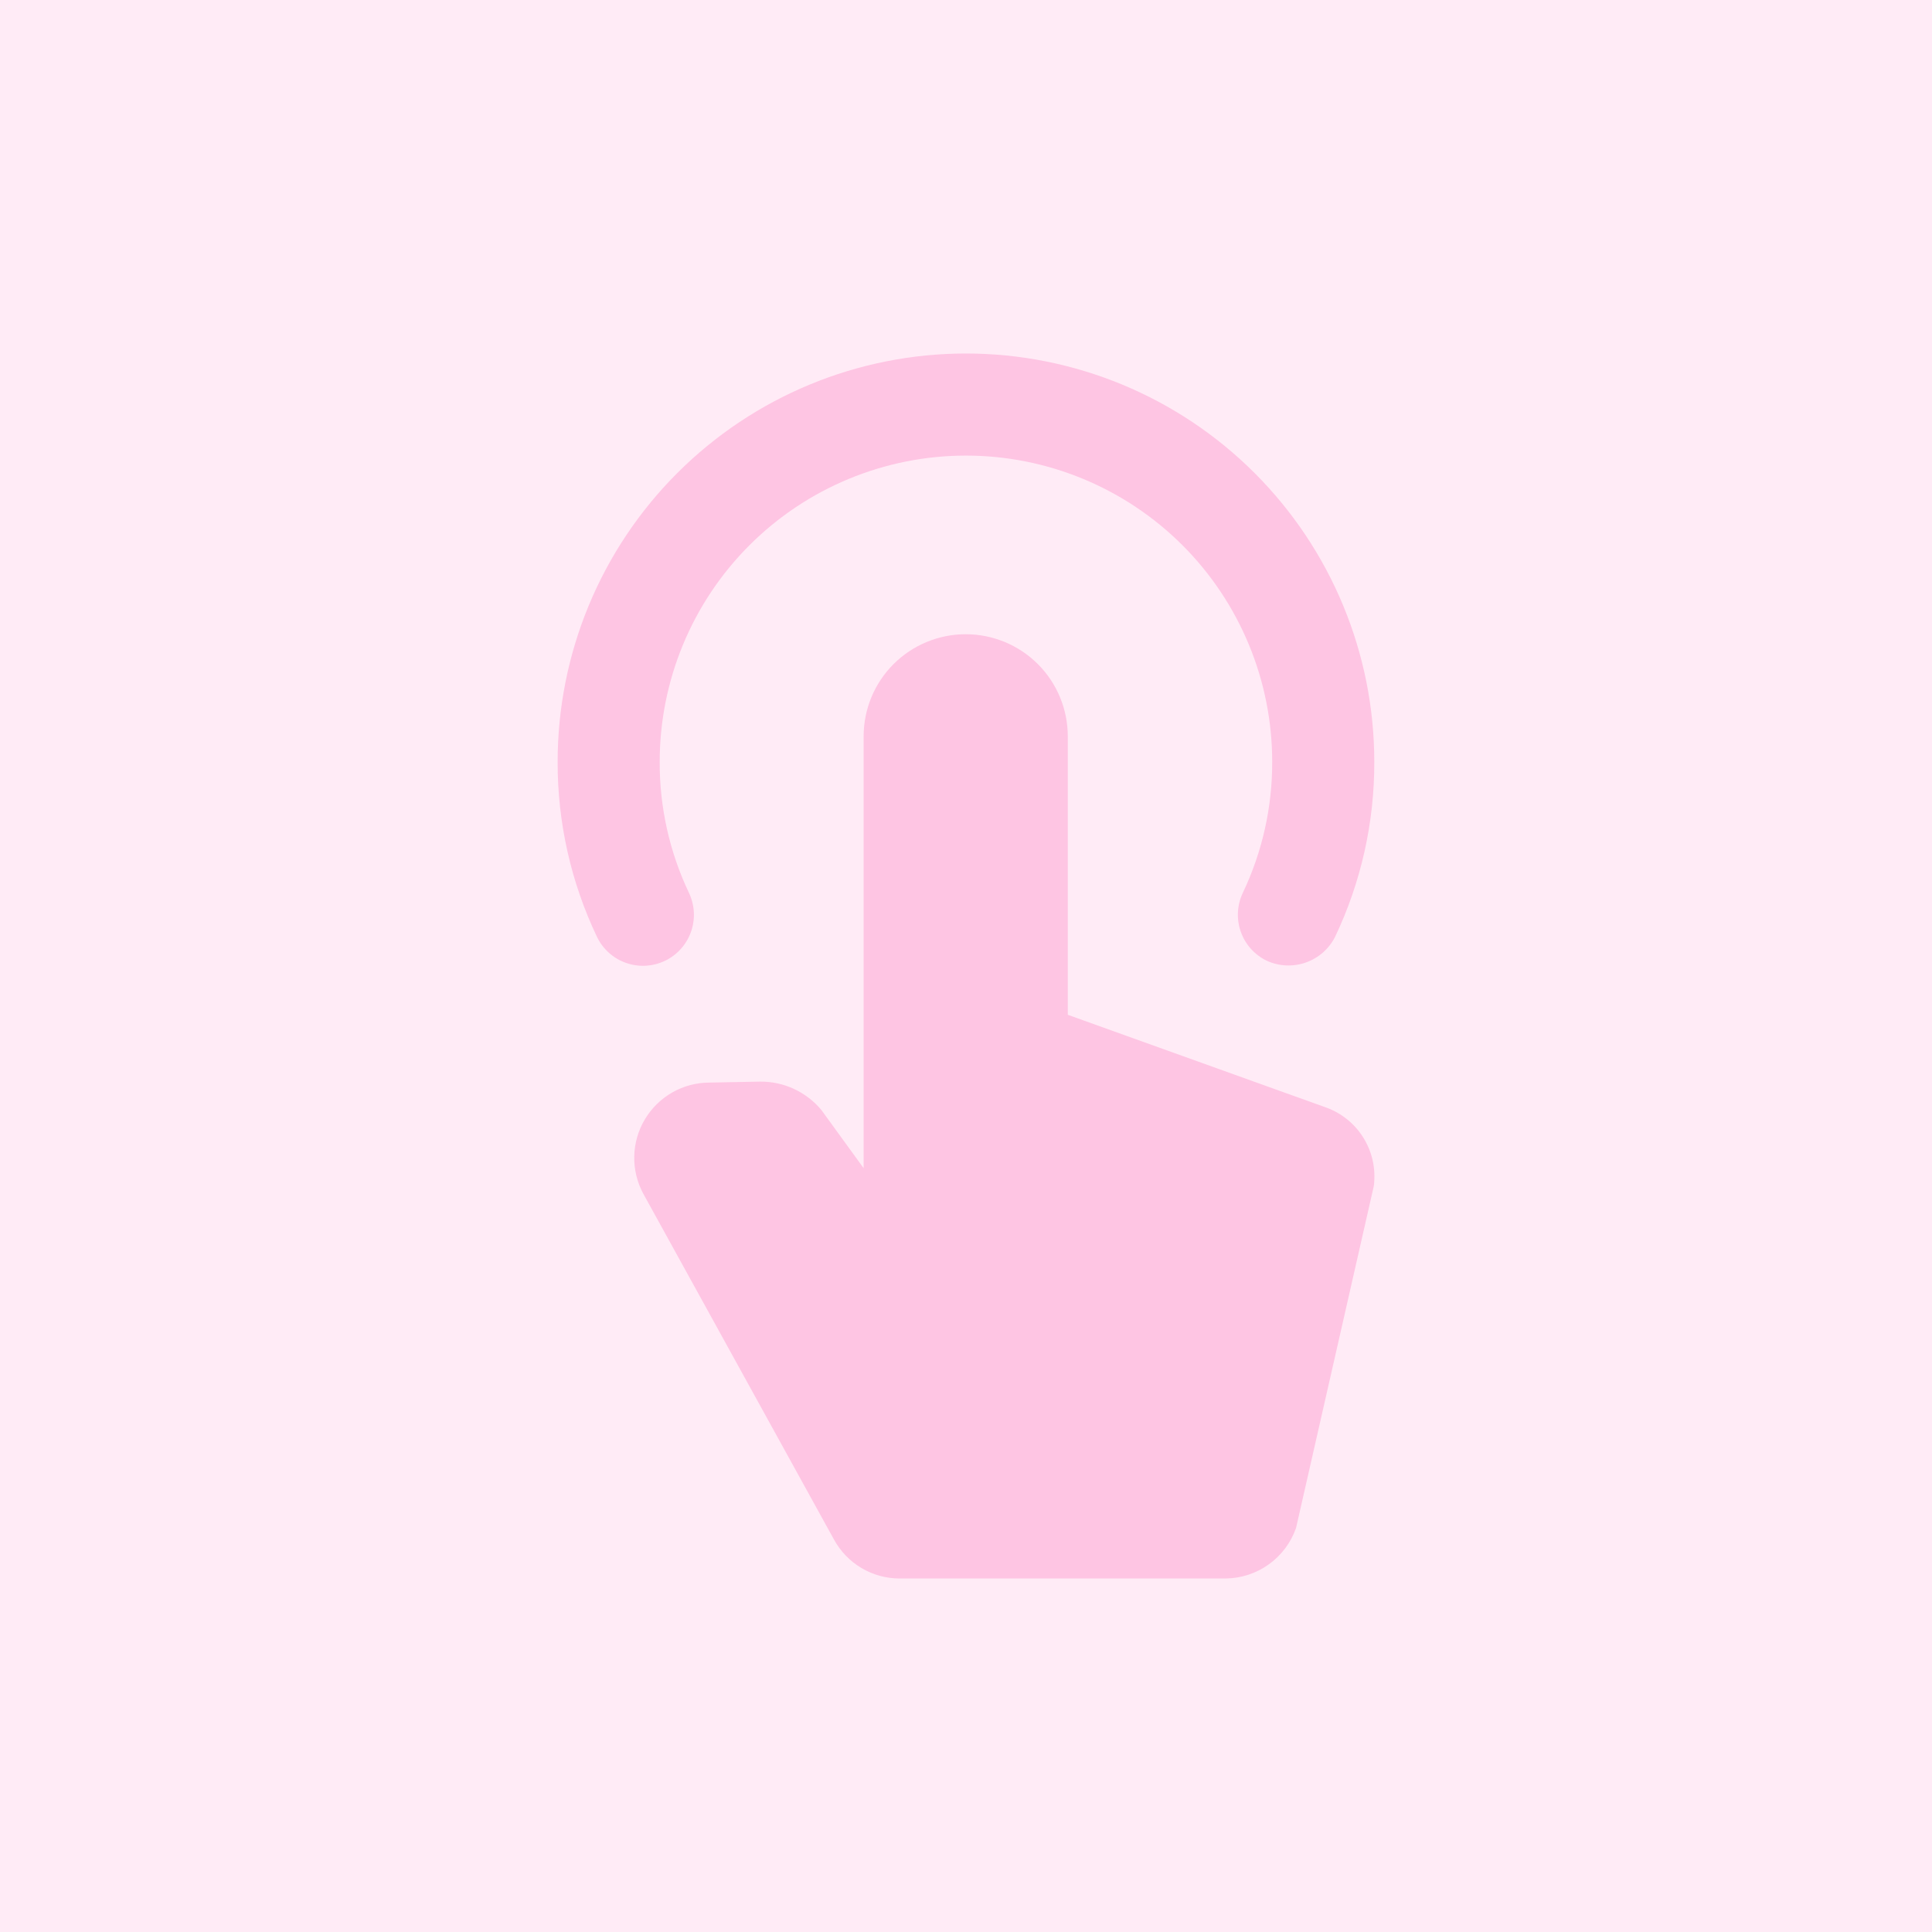
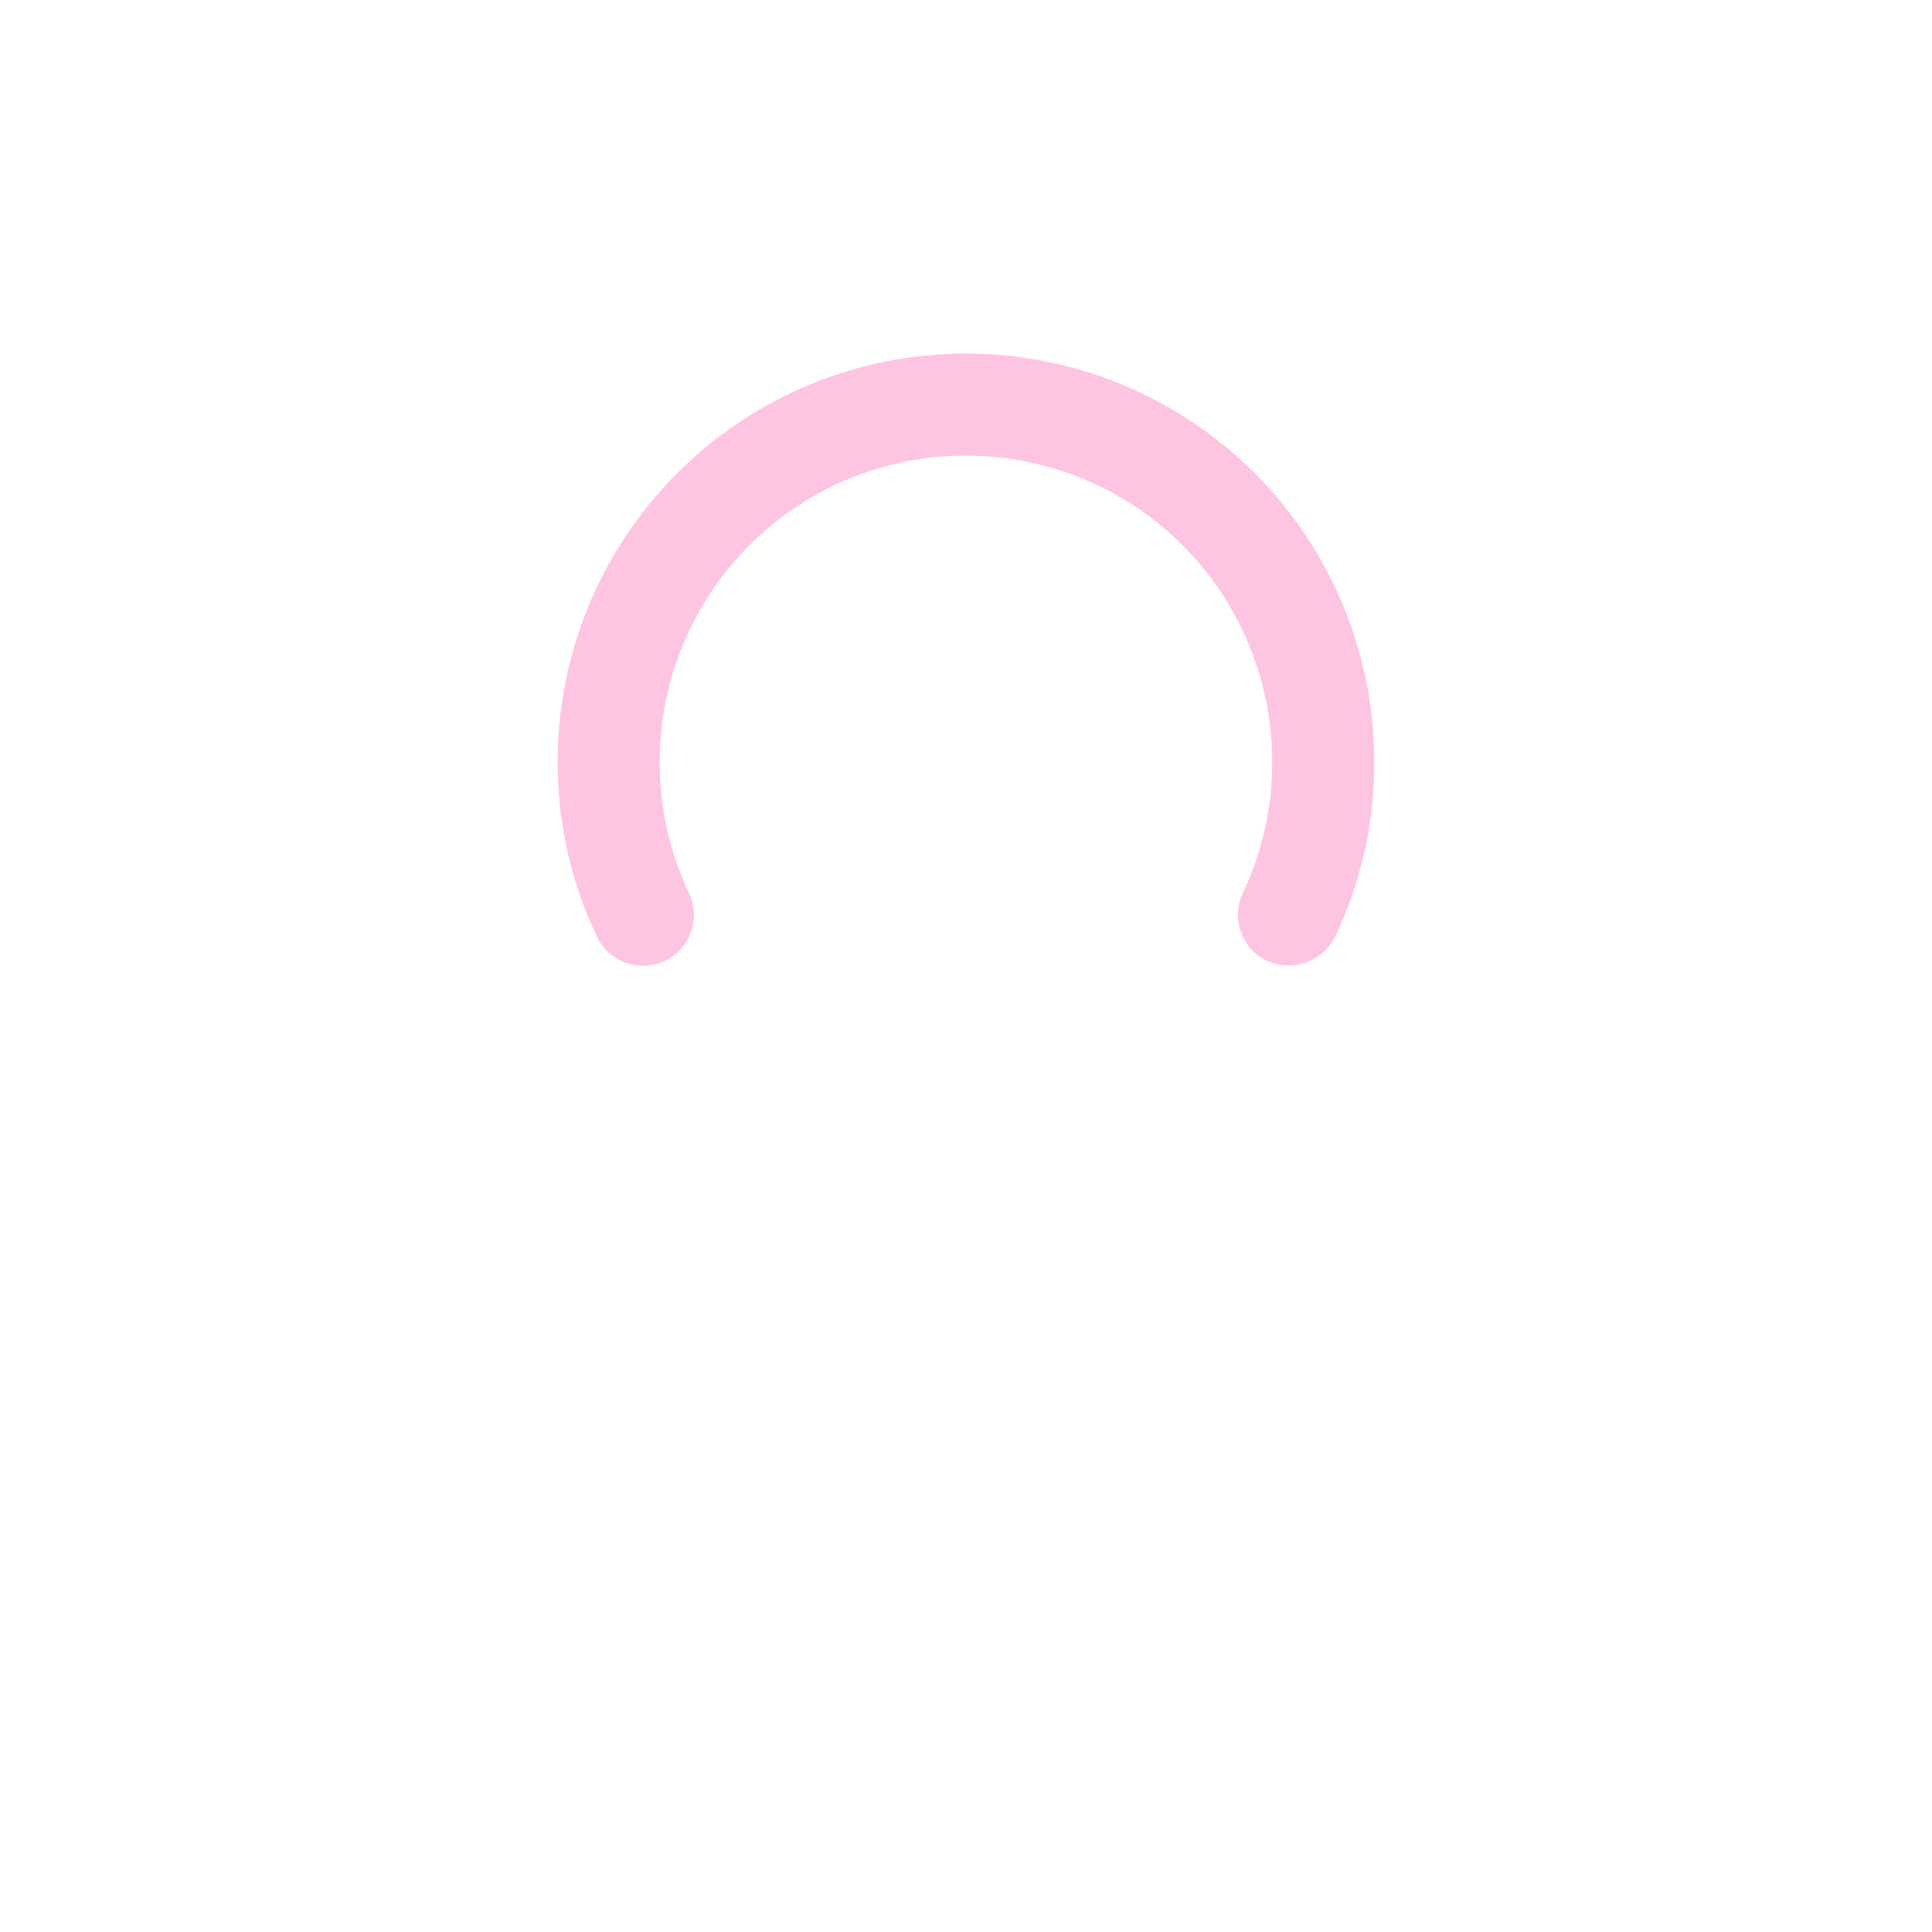
<svg xmlns="http://www.w3.org/2000/svg" width="76" height="76" viewBox="0 0 76 76" fill="none">
-   <rect width="76" height="76" fill="white" />
-   <rect width="76" height="76" fill="#FFEBF6" />
-   <path d="M52.202 43.58L42.004 39.919V28.965C42.004 27.9 41.581 26.878 40.828 26.125C40.075 25.372 39.053 24.949 37.988 24.949C36.923 24.949 35.902 25.372 35.149 26.125C34.396 26.878 33.973 27.9 33.973 28.965V45.953L32.314 43.668C32.021 43.315 31.652 43.031 31.236 42.837C30.819 42.643 30.364 42.544 29.905 42.548L27.917 42.586C27.403 42.585 26.898 42.718 26.451 42.971C26.004 43.225 25.631 43.59 25.368 44.031C25.105 44.472 24.96 44.974 24.95 45.488C24.939 46.002 25.062 46.509 25.307 46.961L32.806 60.56C33.059 61.024 33.432 61.412 33.887 61.682C34.342 61.952 34.861 62.094 35.39 62.094H48.216C48.825 62.087 49.418 61.892 49.913 61.537C50.408 61.182 50.781 60.683 50.983 60.108L54.033 46.696C54.05 46.623 54.059 46.548 54.059 46.473C54.102 45.855 53.944 45.24 53.609 44.719C53.275 44.197 52.781 43.798 52.202 43.58V43.58Z" fill="#FEC5E3" />
  <path d="M26.152 37.799C26.39 37.686 26.604 37.527 26.78 37.331C26.957 37.135 27.093 36.906 27.181 36.658C27.27 36.409 27.308 36.146 27.294 35.882C27.28 35.619 27.215 35.361 27.102 35.123C26.337 33.513 25.944 31.751 25.951 29.969C25.951 26.774 27.22 23.71 29.48 21.45C31.739 19.191 34.803 17.922 37.998 17.922C41.193 17.922 44.257 19.191 46.517 21.45C48.776 23.71 50.045 26.774 50.045 29.969C50.05 31.754 49.655 33.517 48.886 35.129C48.66 35.61 48.633 36.161 48.813 36.662C48.992 37.163 49.363 37.572 49.844 37.799C50.327 38.016 50.874 38.038 51.373 37.861C51.872 37.684 52.283 37.322 52.521 36.849C53.542 34.7 54.068 32.349 54.061 29.969C54.061 25.709 52.368 21.623 49.356 18.611C46.344 15.598 42.258 13.906 37.998 13.906C33.738 13.906 29.652 15.598 26.64 18.611C23.628 21.623 21.936 25.709 21.936 29.969C21.93 32.351 22.459 34.705 23.484 36.855C23.714 37.333 24.123 37.701 24.623 37.877C25.123 38.054 25.673 38.026 26.152 37.799V37.799Z" fill="#FEC5E3" />
</svg>